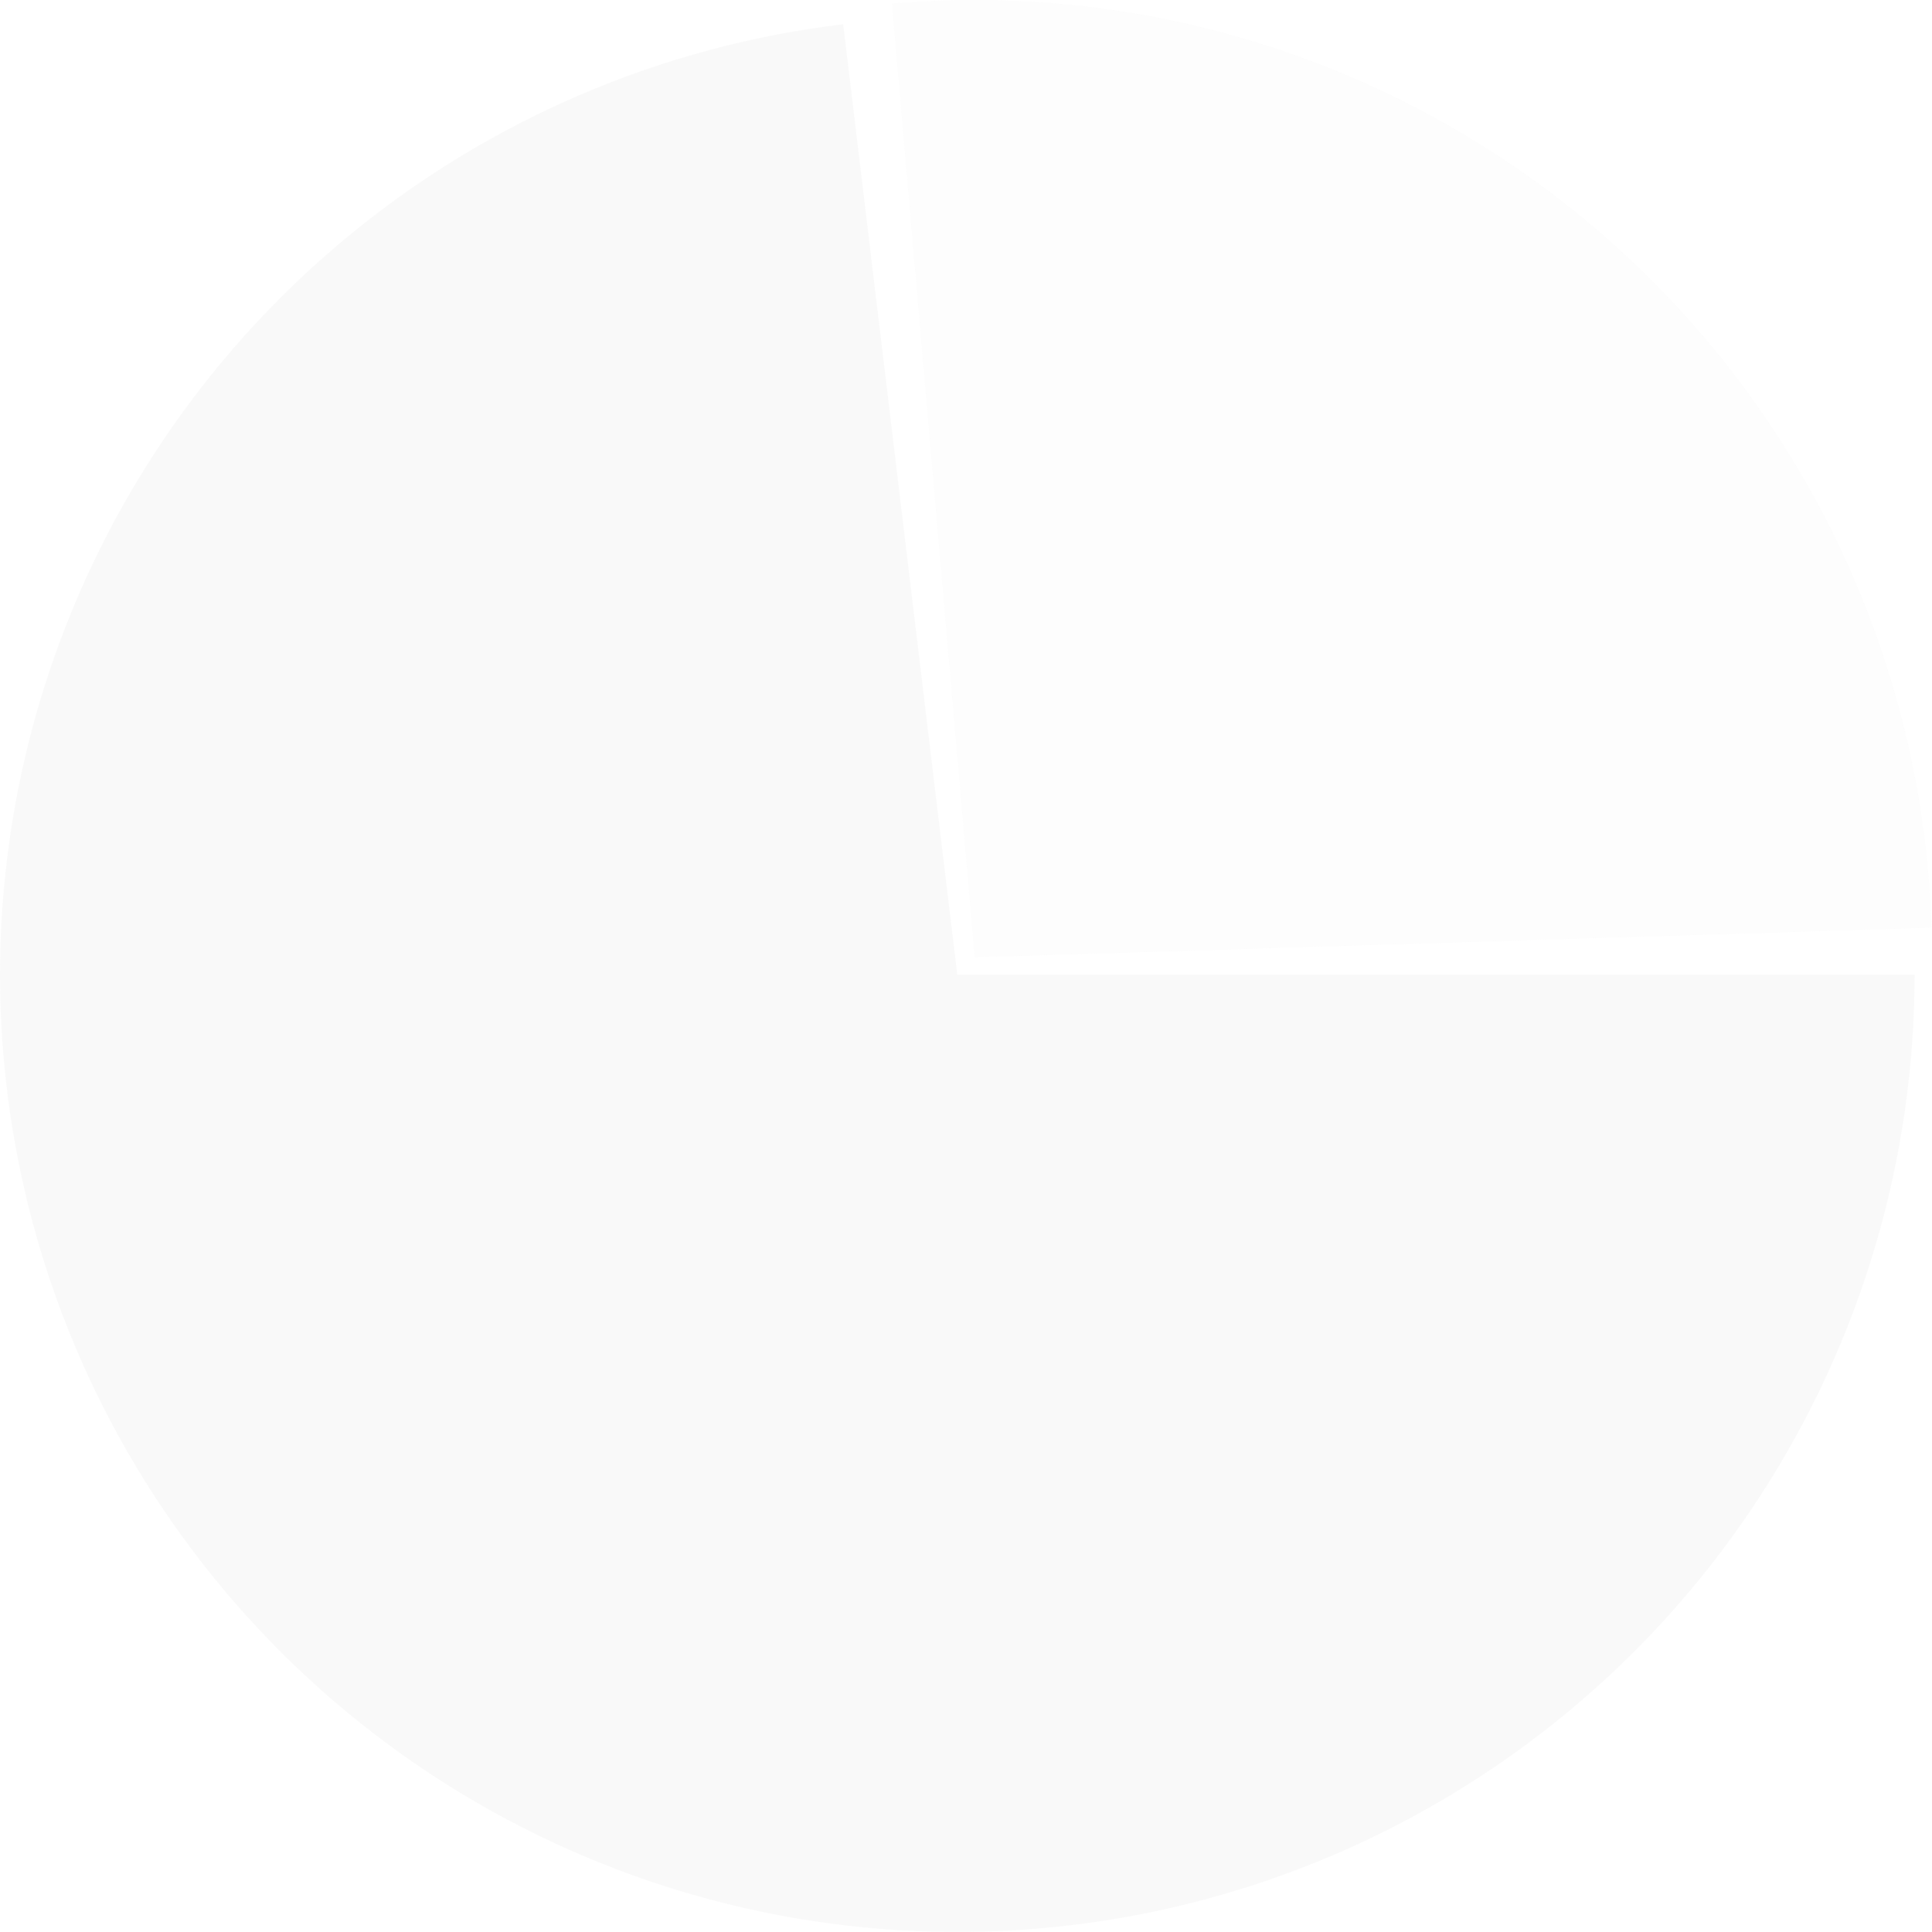
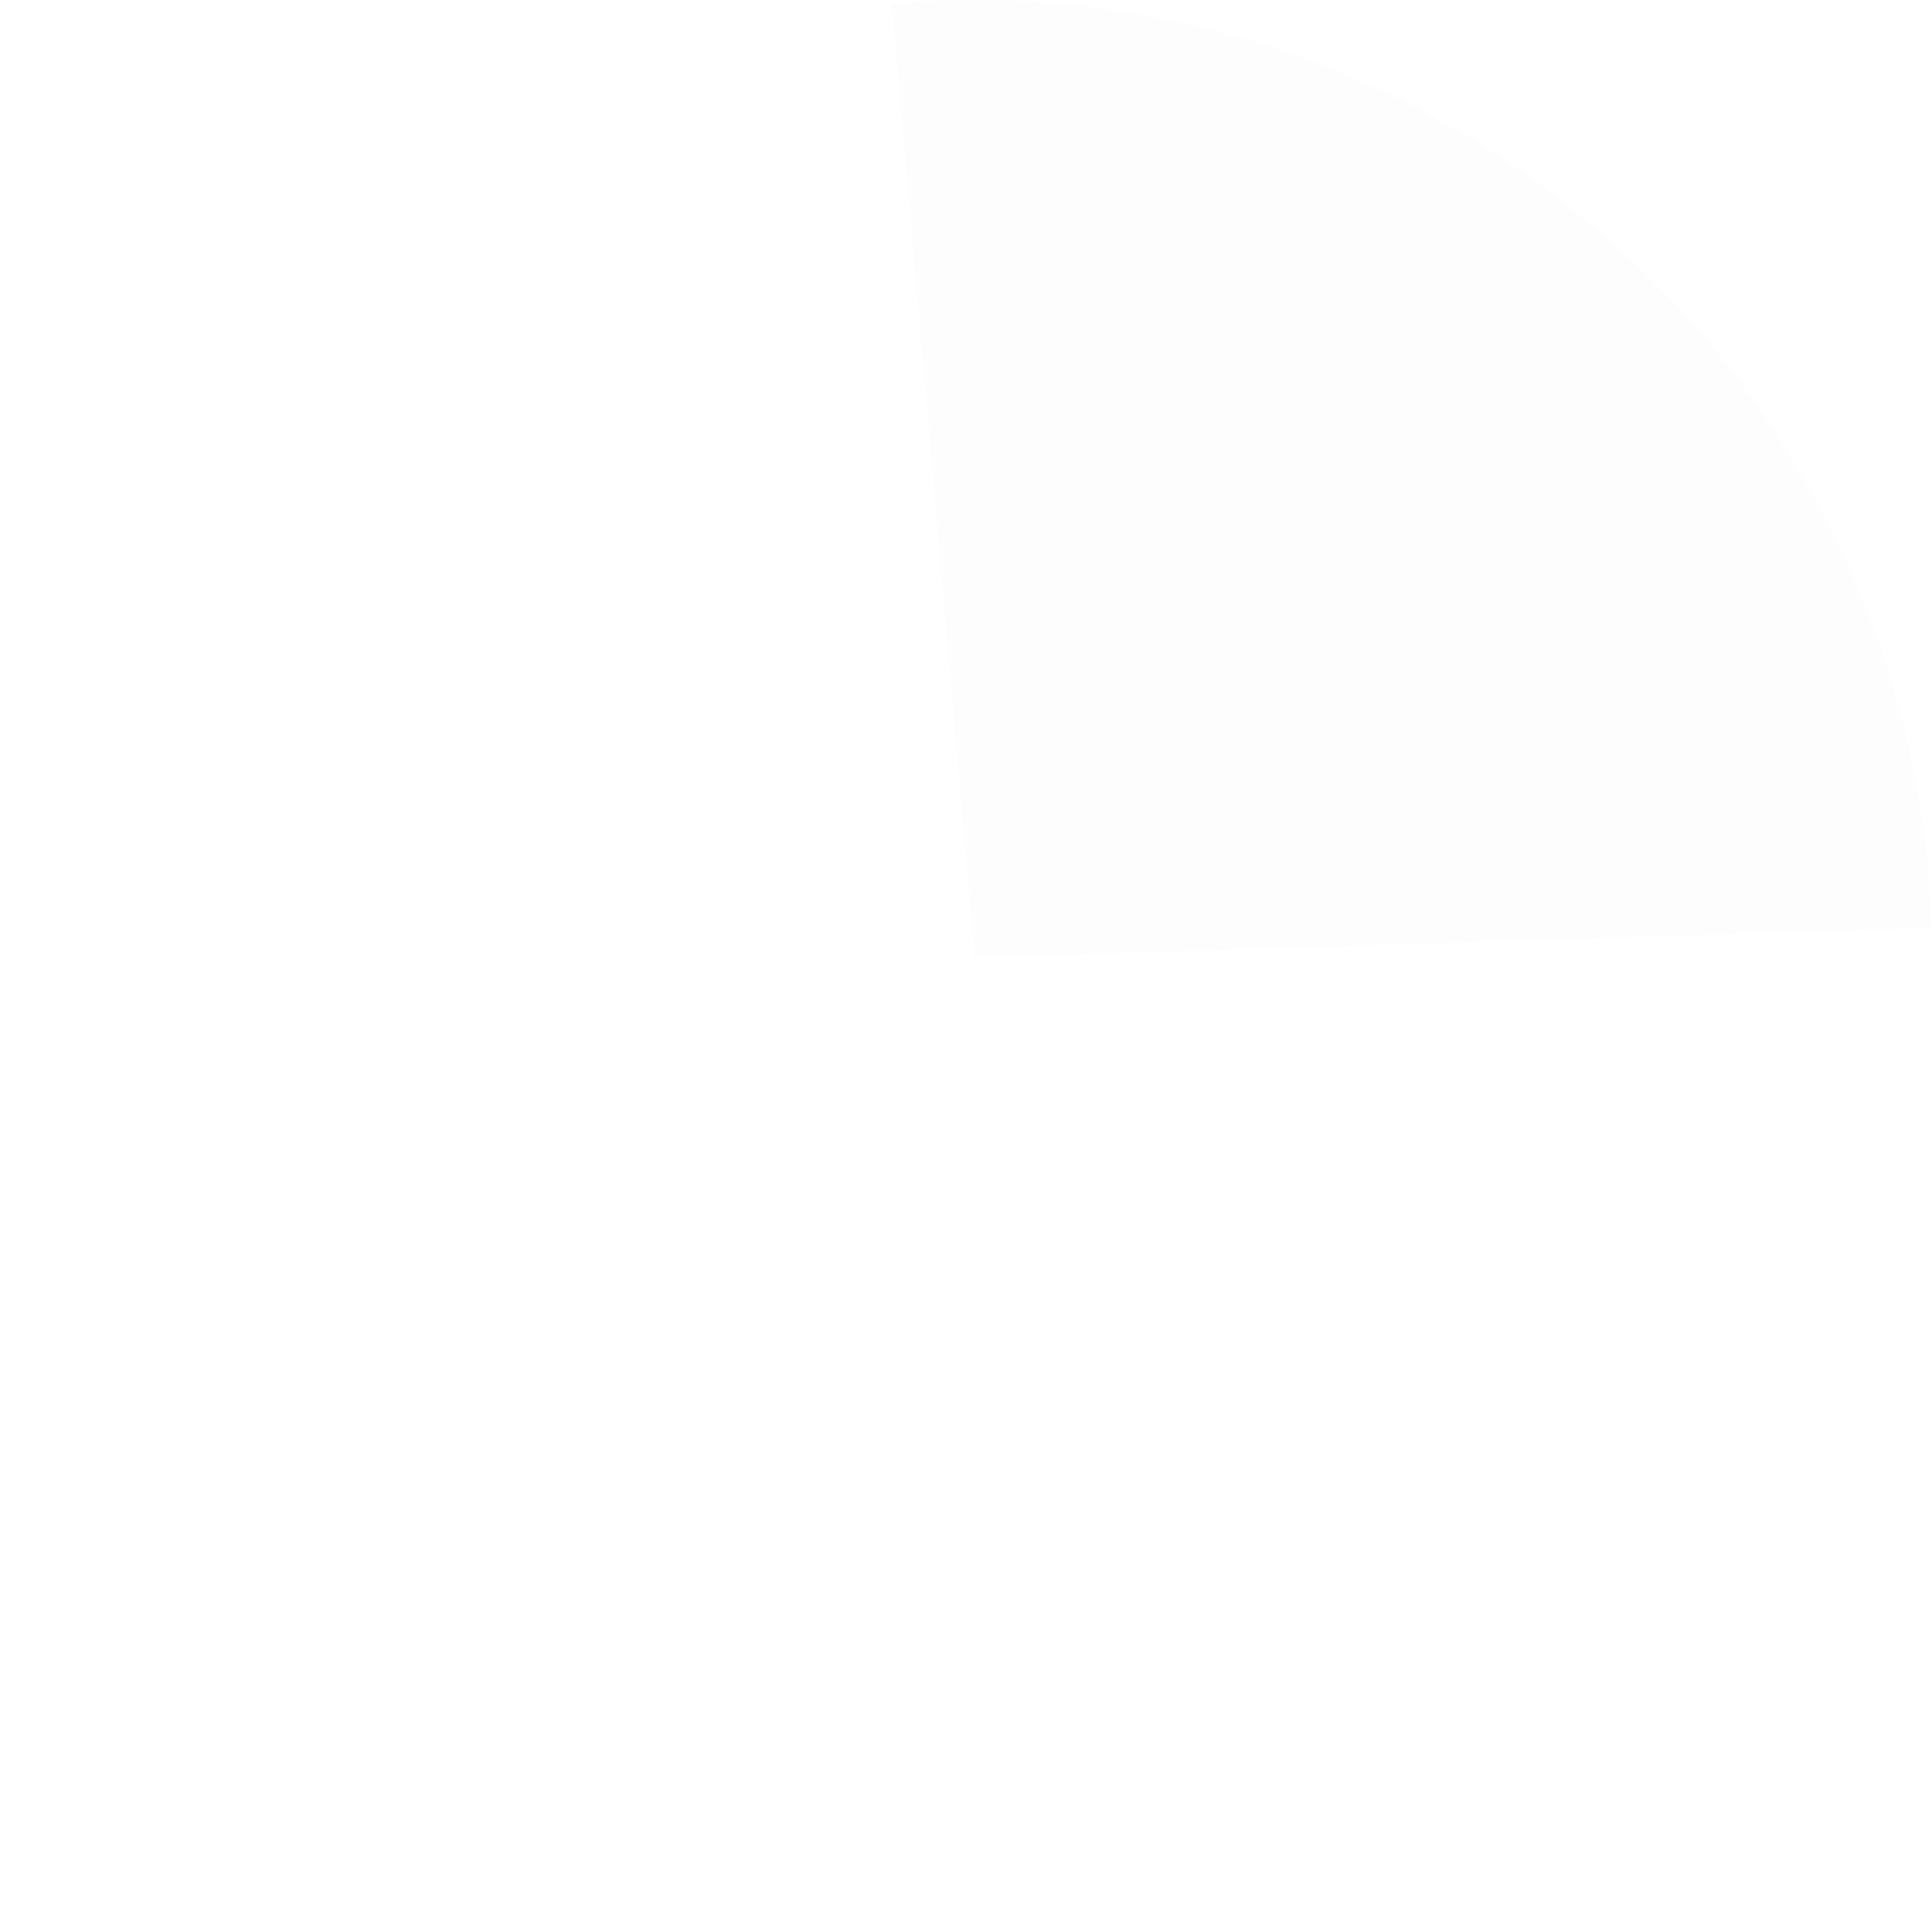
<svg xmlns="http://www.w3.org/2000/svg" width="403" height="403" viewBox="0 0 403 403" fill="none">
  <g opacity="0.06">
-     <path d="M399.369 203.315C399.369 241.794 388.252 279.453 367.354 311.763C346.457 344.072 316.67 369.656 281.575 385.436C246.481 401.216 207.575 406.52 169.538 400.711C131.5 394.902 95.951 378.226 67.167 352.691C38.383 327.155 17.589 293.846 7.288 256.772C-3.013 219.698 -2.383 180.437 9.103 143.713C20.588 106.988 42.439 74.364 72.028 49.765C101.617 25.166 137.683 9.639 175.887 5.054L199.685 203.315H399.369Z" fill="#A0A0A0" />
    <path d="M186.056 0.747C213.111 -1.6 240.361 1.596 266.139 10.14C291.917 18.684 315.681 32.396 335.979 50.438C356.276 68.48 372.68 90.473 384.187 115.071C395.695 139.67 402.063 166.357 402.904 193.501L203.316 199.685L186.056 0.747Z" fill="#D7D7D6" />
  </g>
</svg>